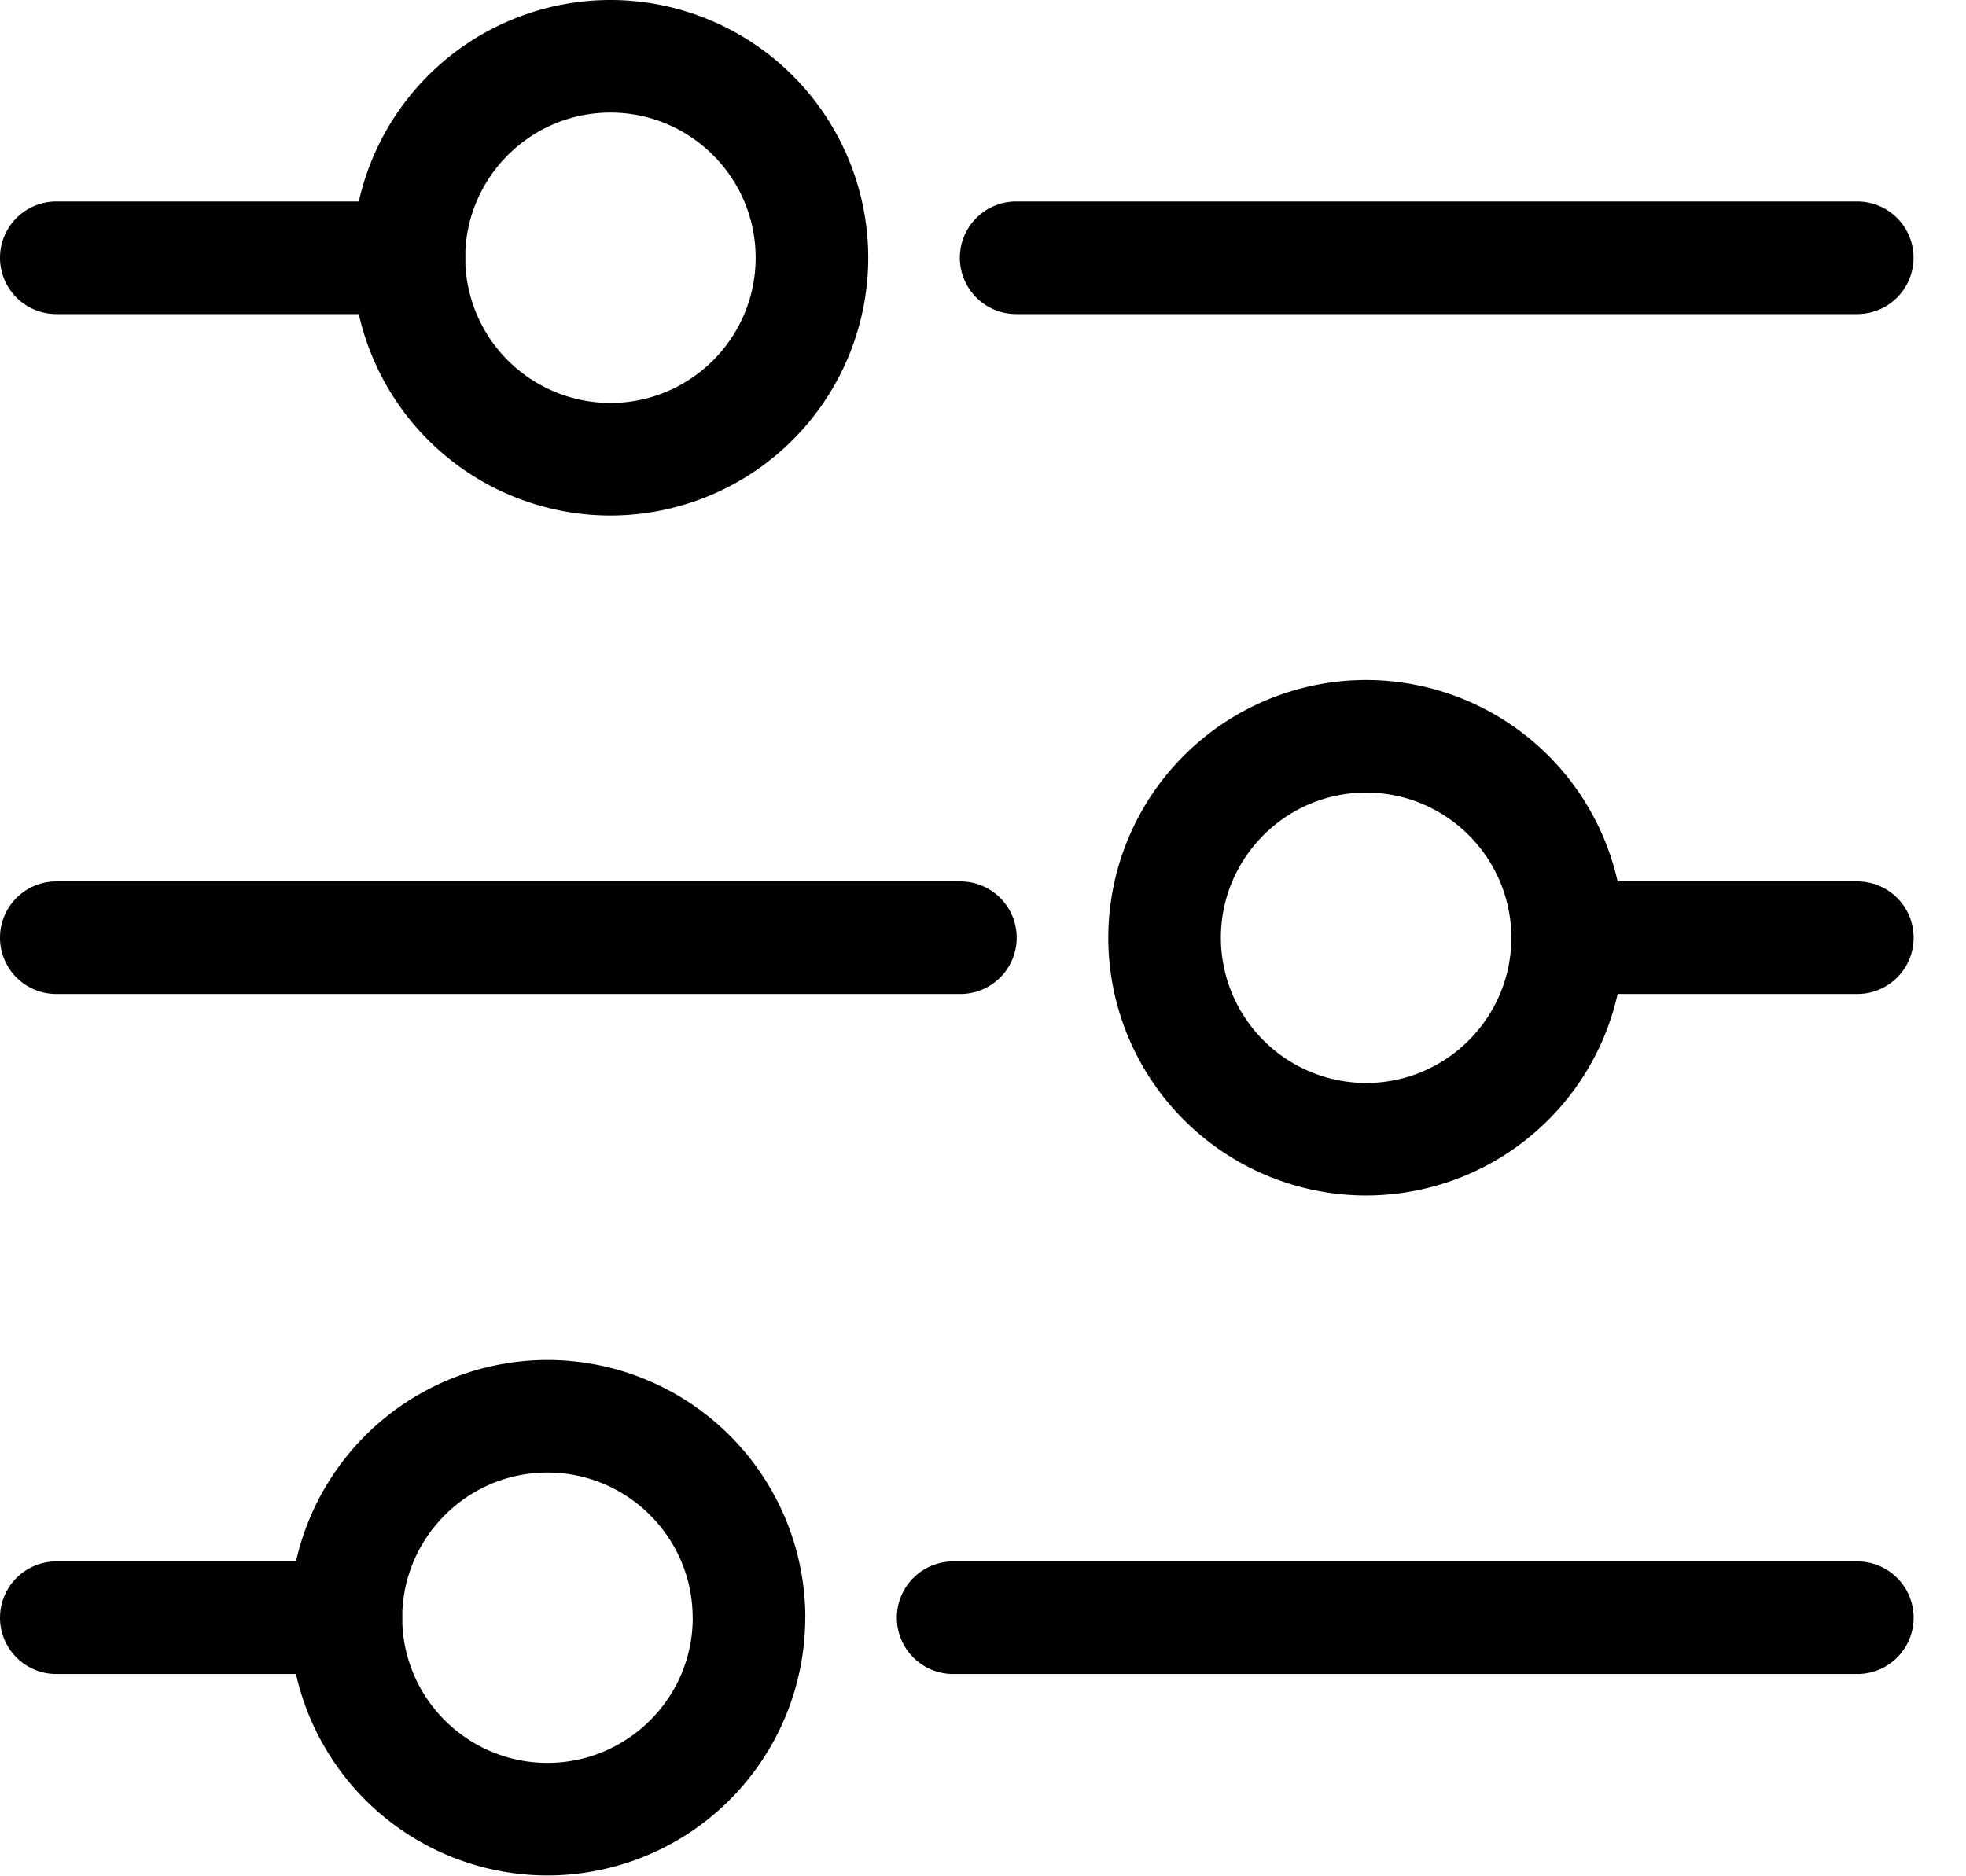
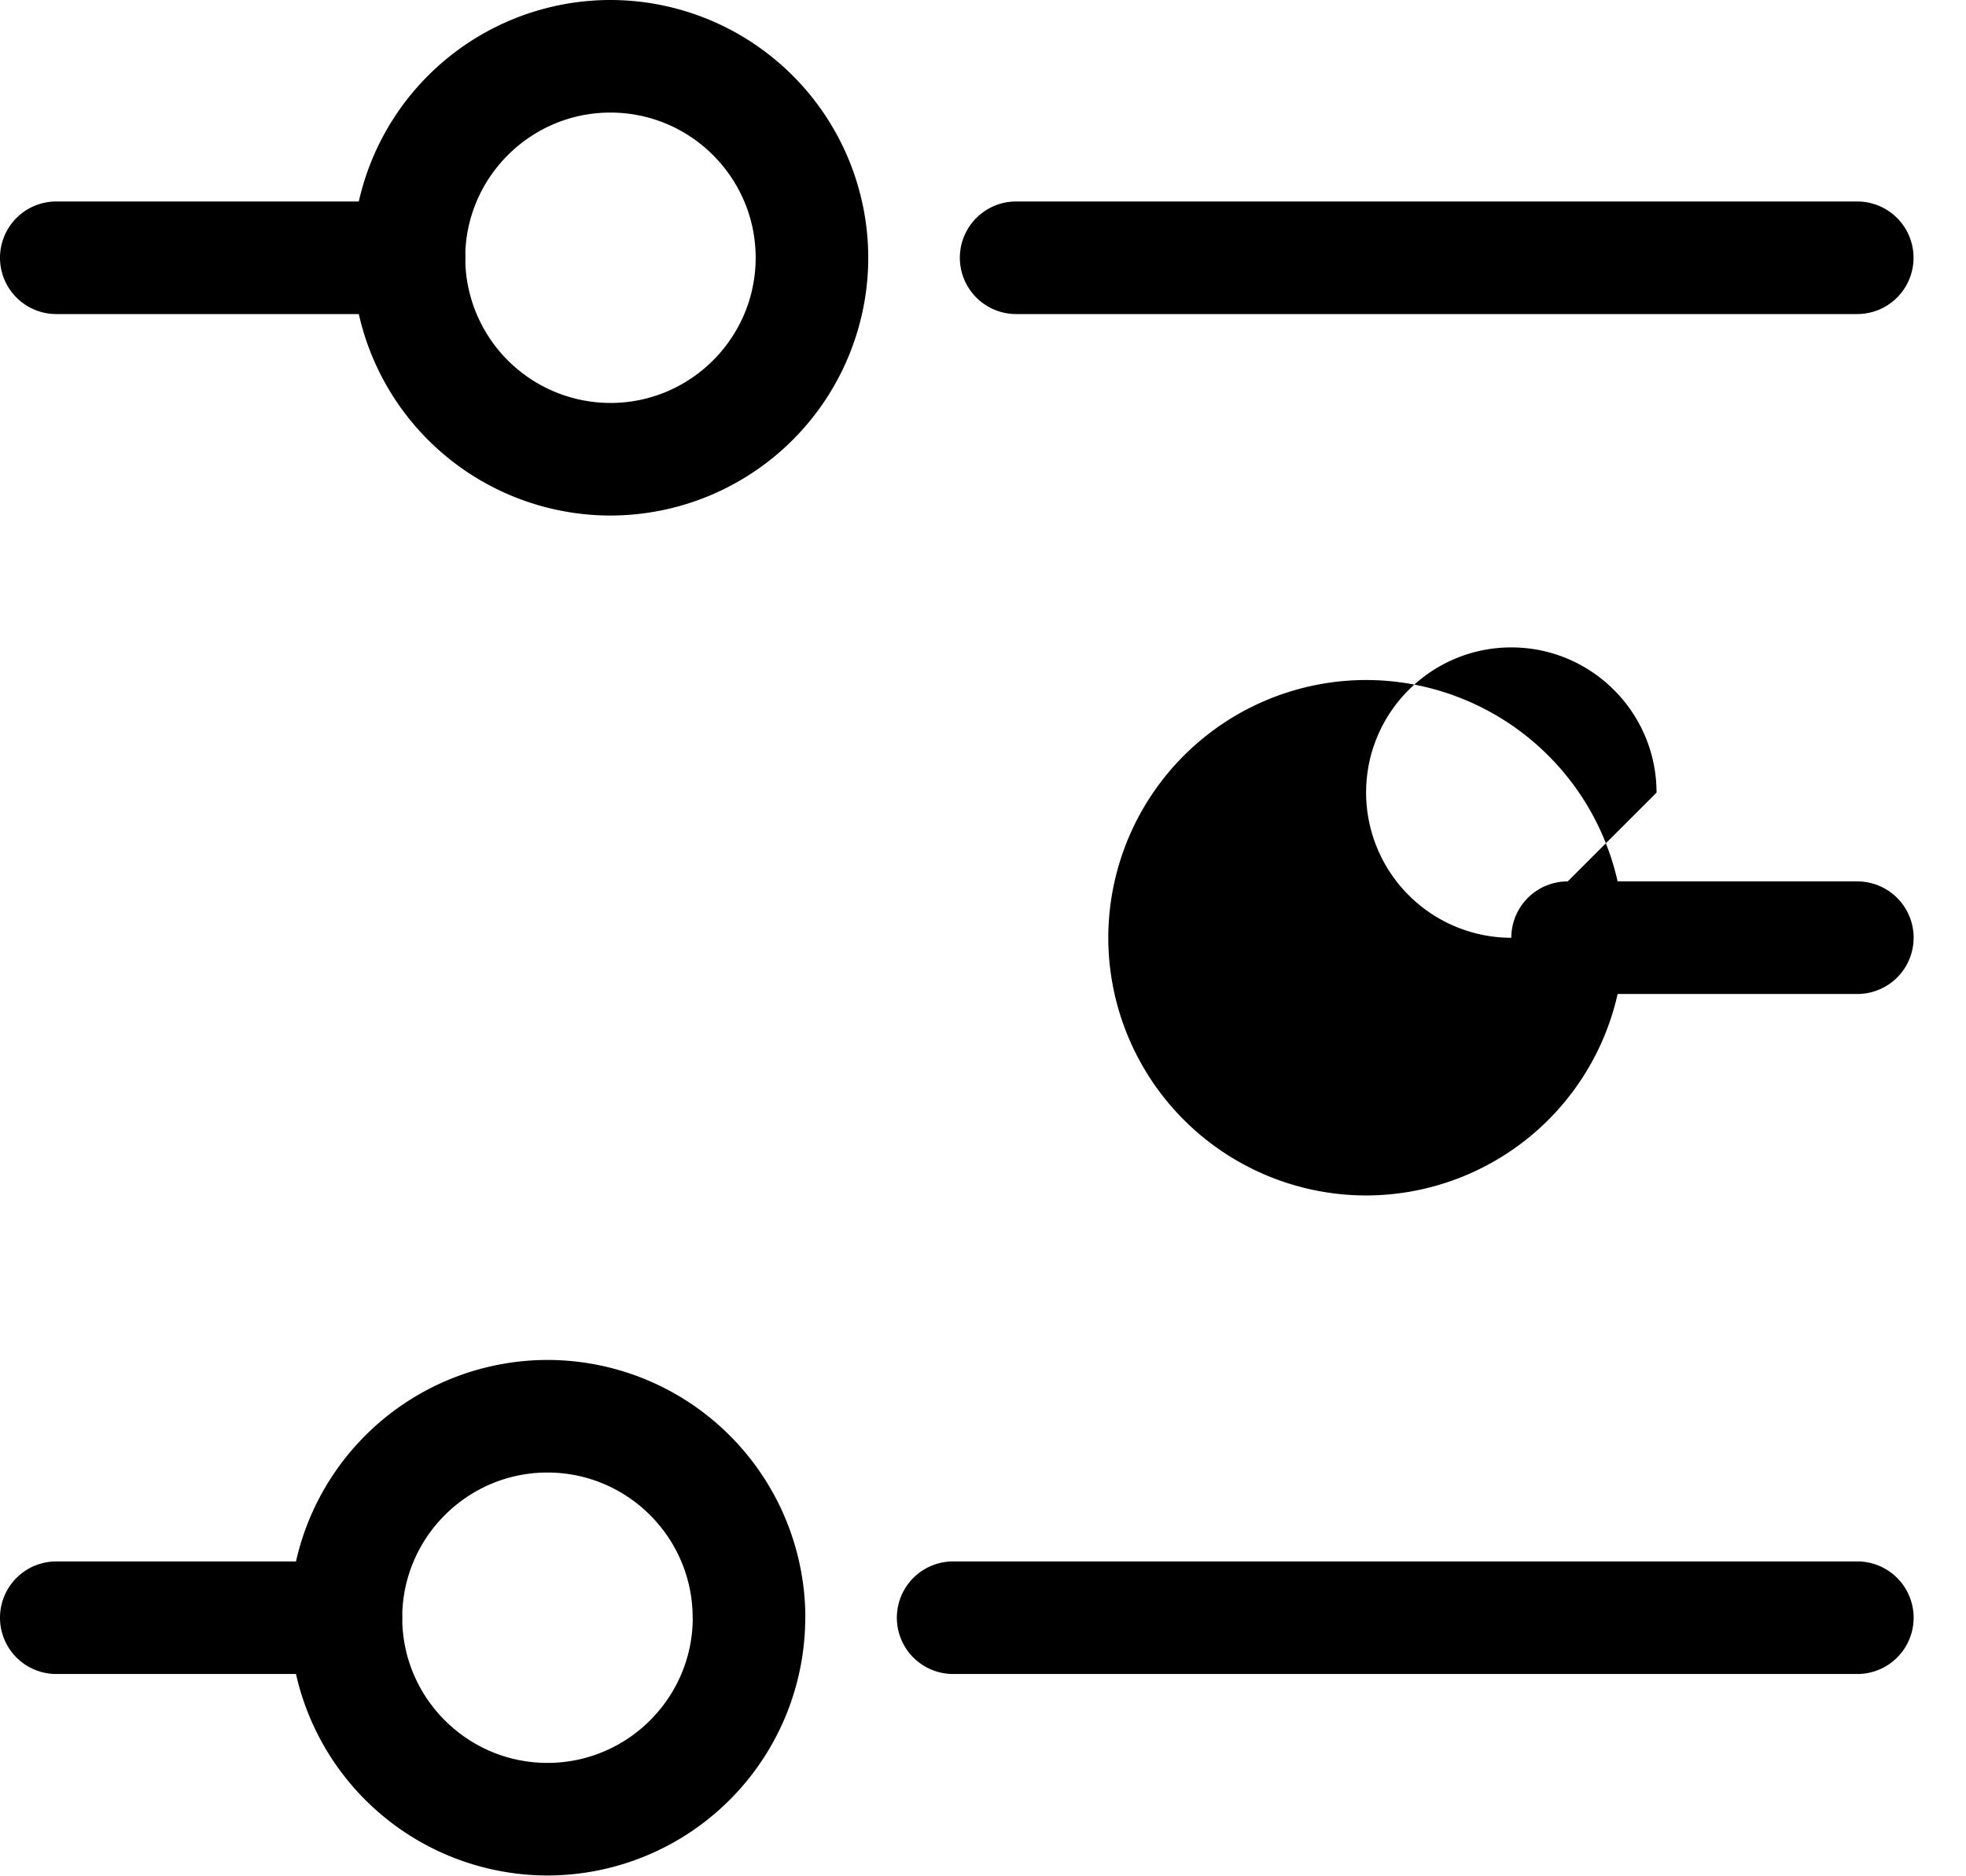
<svg xmlns="http://www.w3.org/2000/svg" width="22" height="21" viewBox="0 0 22 21">
  <g>
    <g>
      <g>
        <path fill="#000000" d="M4.576 3.515H.63a.63.63 0 0 1 0-1.26h3.946a.63.63 0 0 1 0 1.26z" />
      </g>
      <g>
        <path fill="#000000" d="M8.456 2.885c0 .896-.729 1.625-1.625 1.625a1.627 1.627 0 0 1-1.625-1.625c0-.896.729-1.625 1.625-1.625s1.625.729 1.625 1.625zm1.26 0A2.888 2.888 0 0 0 6.83 0a2.888 2.888 0 0 0-2.885 2.885A2.888 2.888 0 0 0 6.831 5.77a2.888 2.888 0 0 0 2.885-2.885z" />
      </g>
      <g>
        <path fill="#000000" d="M20.783 3.515h-9.412a.63.63 0 0 1 0-1.26h9.412a.63.63 0 0 1 0 1.26z" />
      </g>
      <g>
-         <path fill="#000000" d="M16.912 10.496c0 .896-.729 1.625-1.625 1.625a1.627 1.627 0 0 1-1.625-1.625c0-.897.729-1.625 1.625-1.625s1.625.728 1.625 1.625zm1.26 0a2.888 2.888 0 0 0-2.885-2.885 2.888 2.888 0 0 0-2.885 2.885 2.888 2.888 0 0 0 2.885 2.884 2.888 2.888 0 0 0 2.885-2.884z" />
+         <path fill="#000000" d="M16.912 10.496a1.627 1.627 0 0 1-1.625-1.625c0-.897.729-1.625 1.625-1.625s1.625.728 1.625 1.625zm1.26 0a2.888 2.888 0 0 0-2.885-2.885 2.888 2.888 0 0 0-2.885 2.885 2.888 2.888 0 0 0 2.885 2.884 2.888 2.888 0 0 0 2.885-2.884z" />
      </g>
      <g>
-         <path fill="#000000" d="M10.748 11.125H.63a.63.63 0 0 1 0-1.26h10.117a.63.63 0 0 1 0 1.26z" />
-       </g>
+         </g>
      <g>
        <path fill="#000000" d="M20.784 11.125h-3.242a.63.63 0 0 1 0-1.26h3.242a.63.63 0 0 1 0 1.26z" />
      </g>
      <g>
        <path fill="#000000" d="M7.752 18.106c0 .896-.73 1.625-1.626 1.625-.896 0-1.625-.729-1.625-1.625s.73-1.625 1.625-1.625c.896 0 1.625.729 1.625 1.625zm1.26 0a2.888 2.888 0 0 0-2.886-2.885 2.888 2.888 0 0 0-2.884 2.885 2.888 2.888 0 0 0 2.884 2.885 2.888 2.888 0 0 0 2.885-2.885z" />
      </g>
      <g>
        <path fill="#000000" d="M20.784 18.736H10.666a.63.63 0 0 1 0-1.26h10.118a.63.63 0 0 1 0 1.26z" />
      </g>
      <g>
        <path fill="#000000" d="M3.871 18.736H.63a.63.63 0 0 1 0-1.26H3.87a.63.63 0 0 1 0 1.26z" />
      </g>
    </g>
  </g>
</svg>